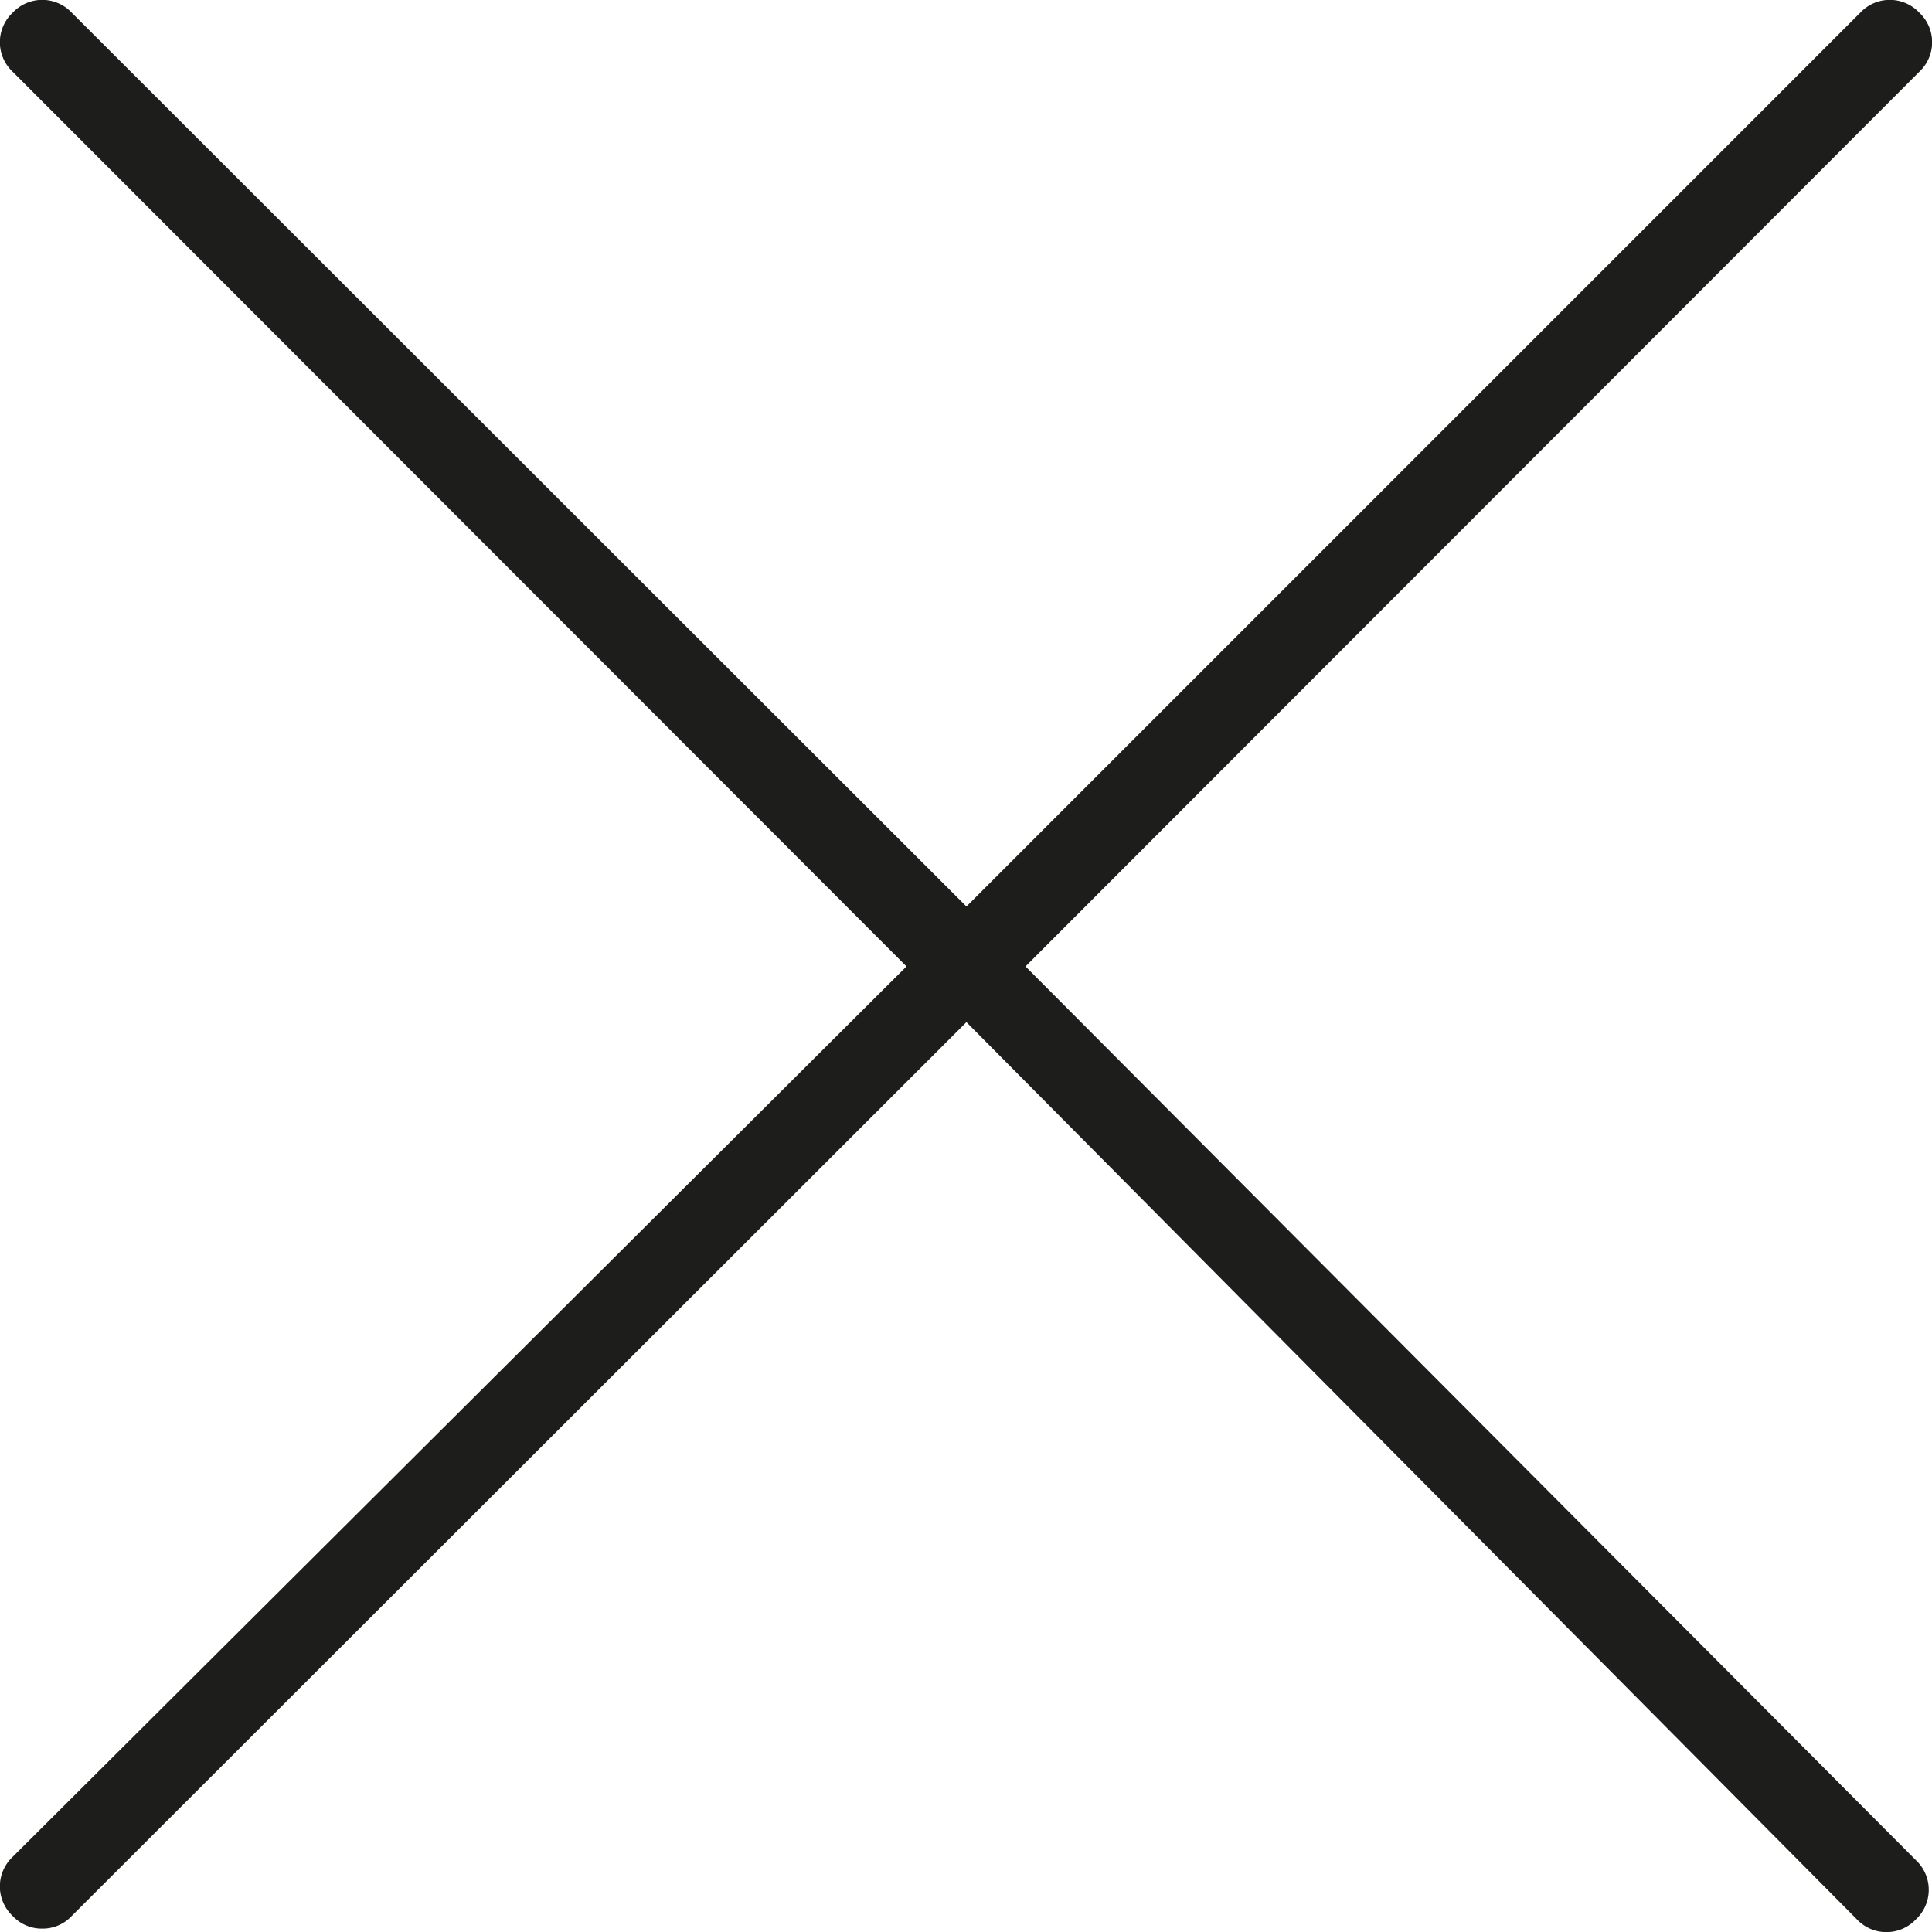
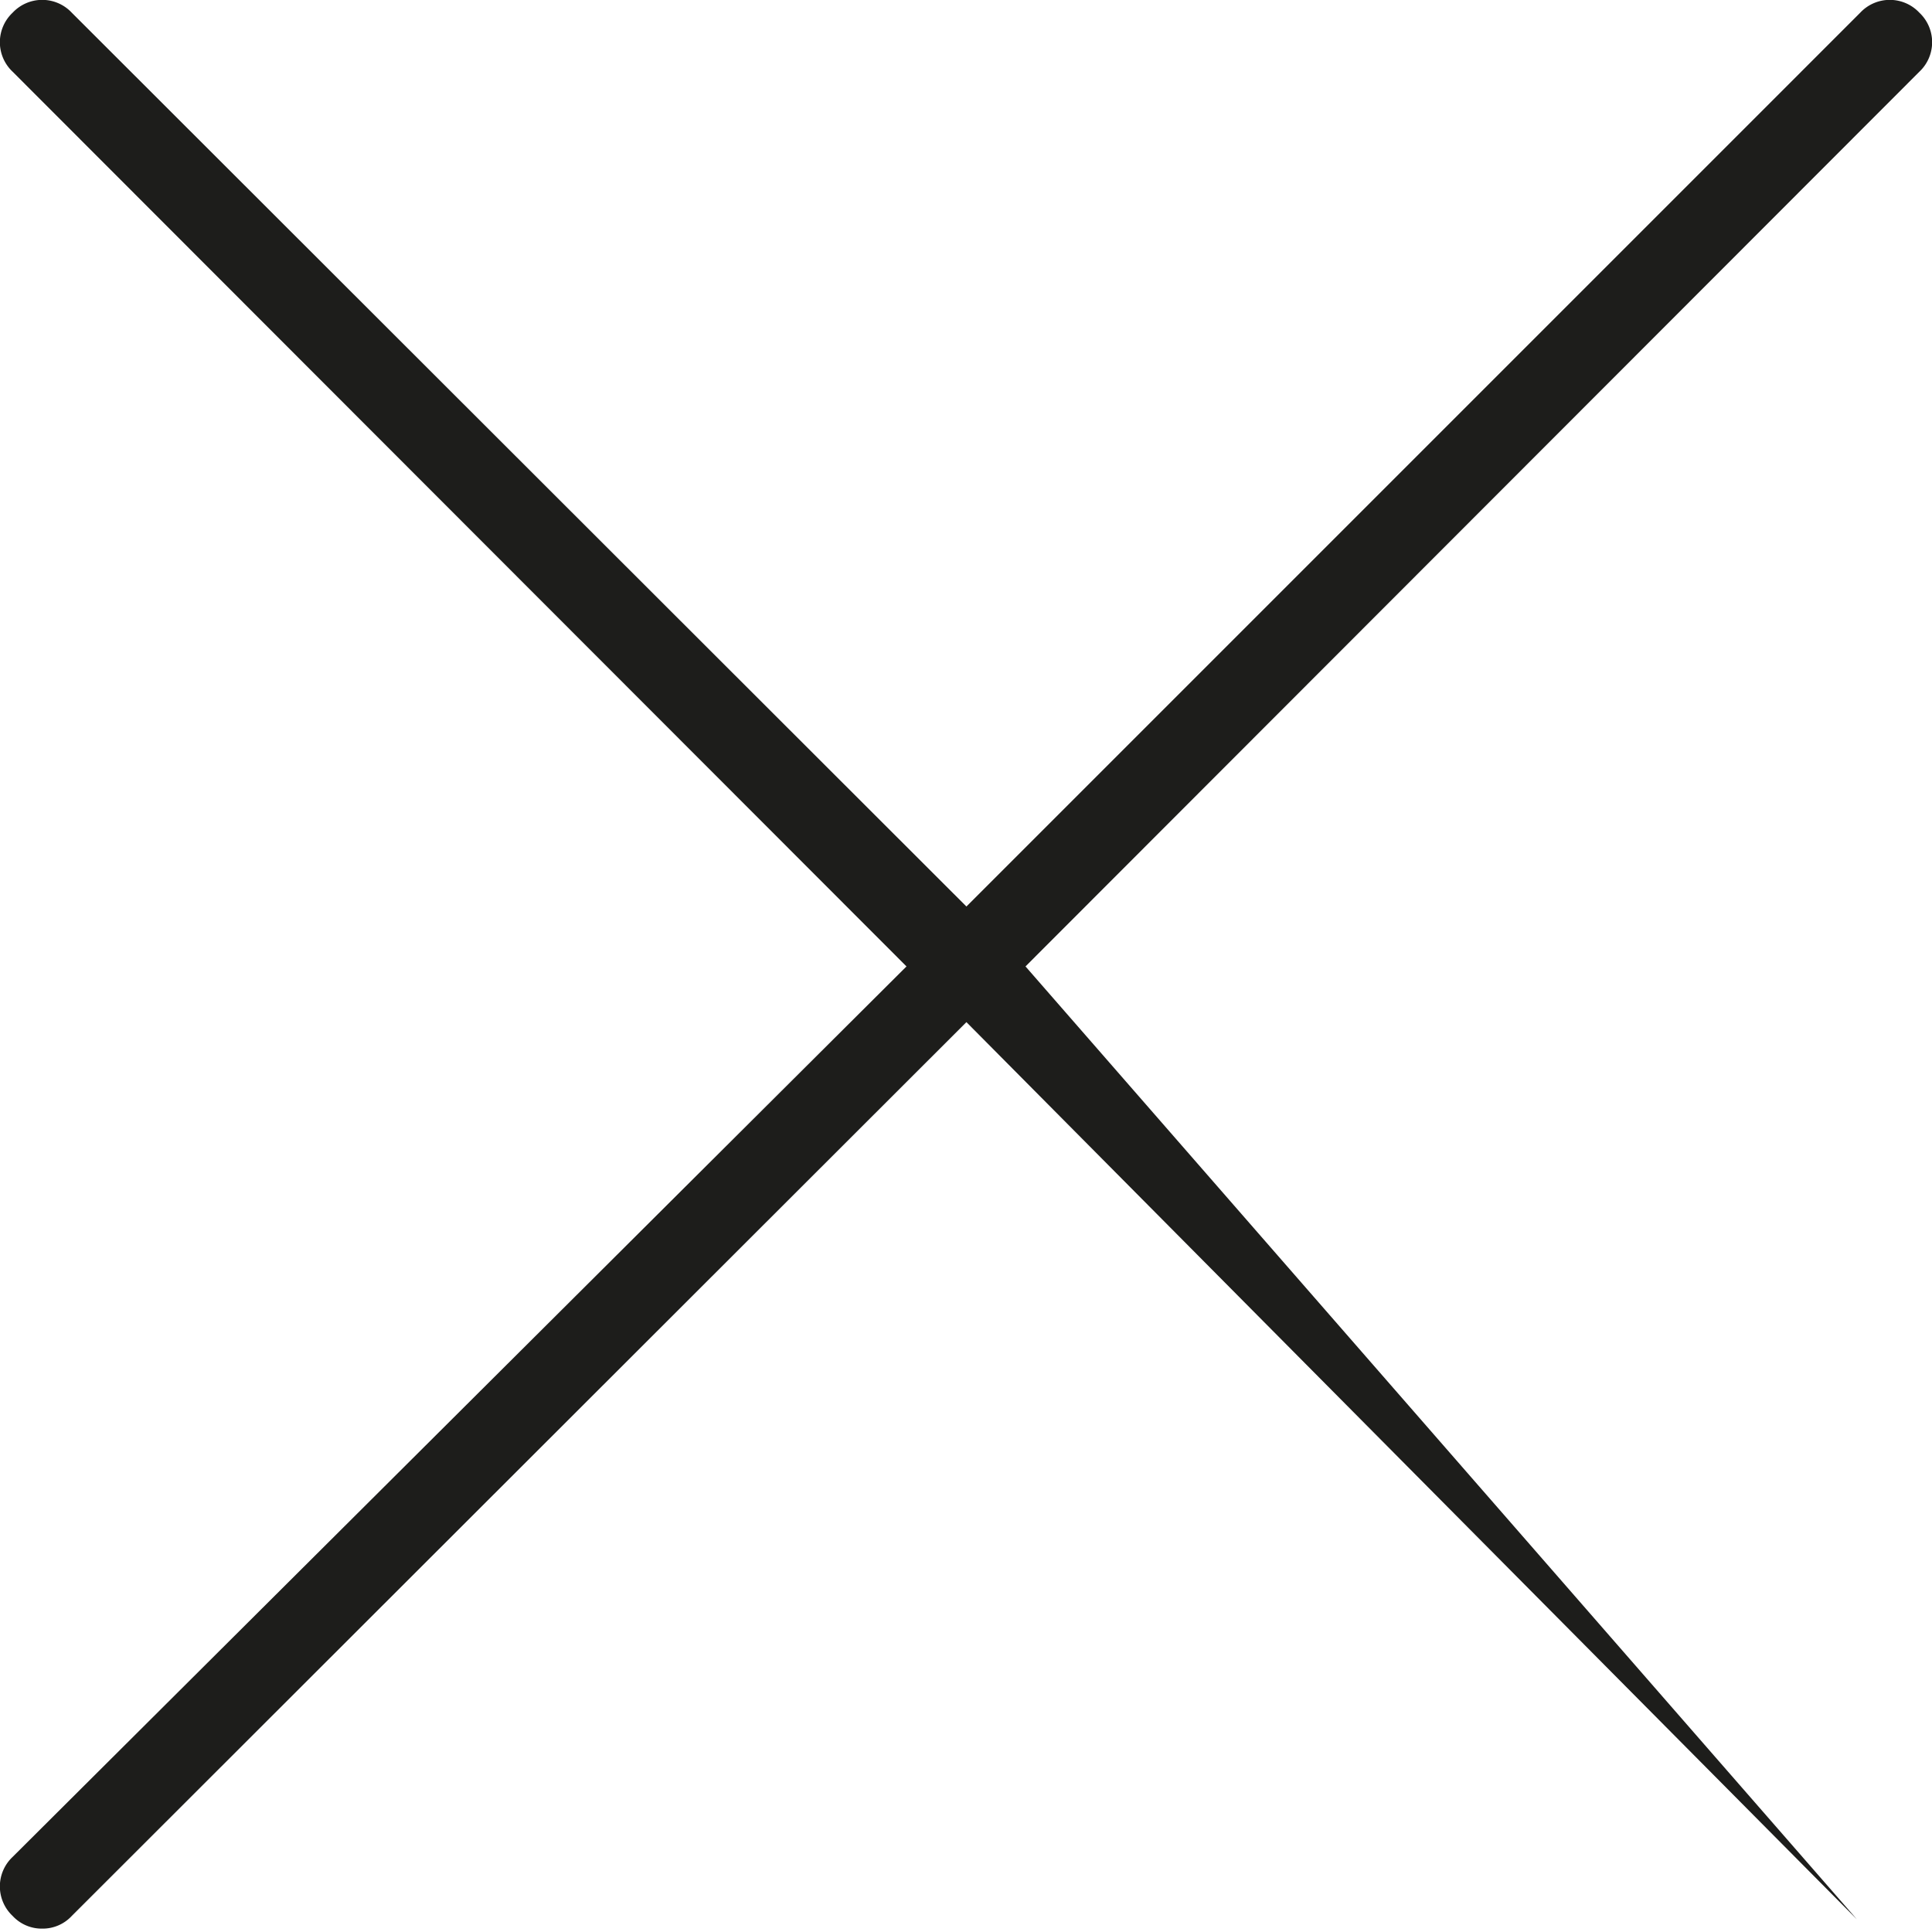
<svg xmlns="http://www.w3.org/2000/svg" viewBox="0 0 22.89 22.89">
  <defs>
    <style>.cls-1{fill:#1d1d1b;}</style>
  </defs>
  <g id="Слой_2" data-name="Слой 2">
    <g id="Слой_1-2" data-name="Слой 1">
-       <path class="cls-1" d="M12.15,11.45,22.74.85a.48.48,0,0,0,0-.7.48.48,0,0,0-.7,0L11.45,10.74.85.15a.48.48,0,0,0-.7,0,.48.48,0,0,0,0,.7l10.59,10.6L.15,22a.48.48,0,0,0,0,.7.47.47,0,0,0,.35.15.47.47,0,0,0,.35-.15l10.6-10.59L22,22.74a.48.48,0,0,0,.7,0,.48.48,0,0,0,0-.7Z" />
+       <path class="cls-1" d="M12.15,11.45,22.74.85a.48.48,0,0,0,0-.7.48.48,0,0,0-.7,0L11.45,10.74.85.15a.48.48,0,0,0-.7,0,.48.48,0,0,0,0,.7l10.59,10.6L.15,22a.48.48,0,0,0,0,.7.47.47,0,0,0,.35.15.47.47,0,0,0,.35-.15l10.6-10.59L22,22.74Z" />
    </g>
  </g>
</svg>